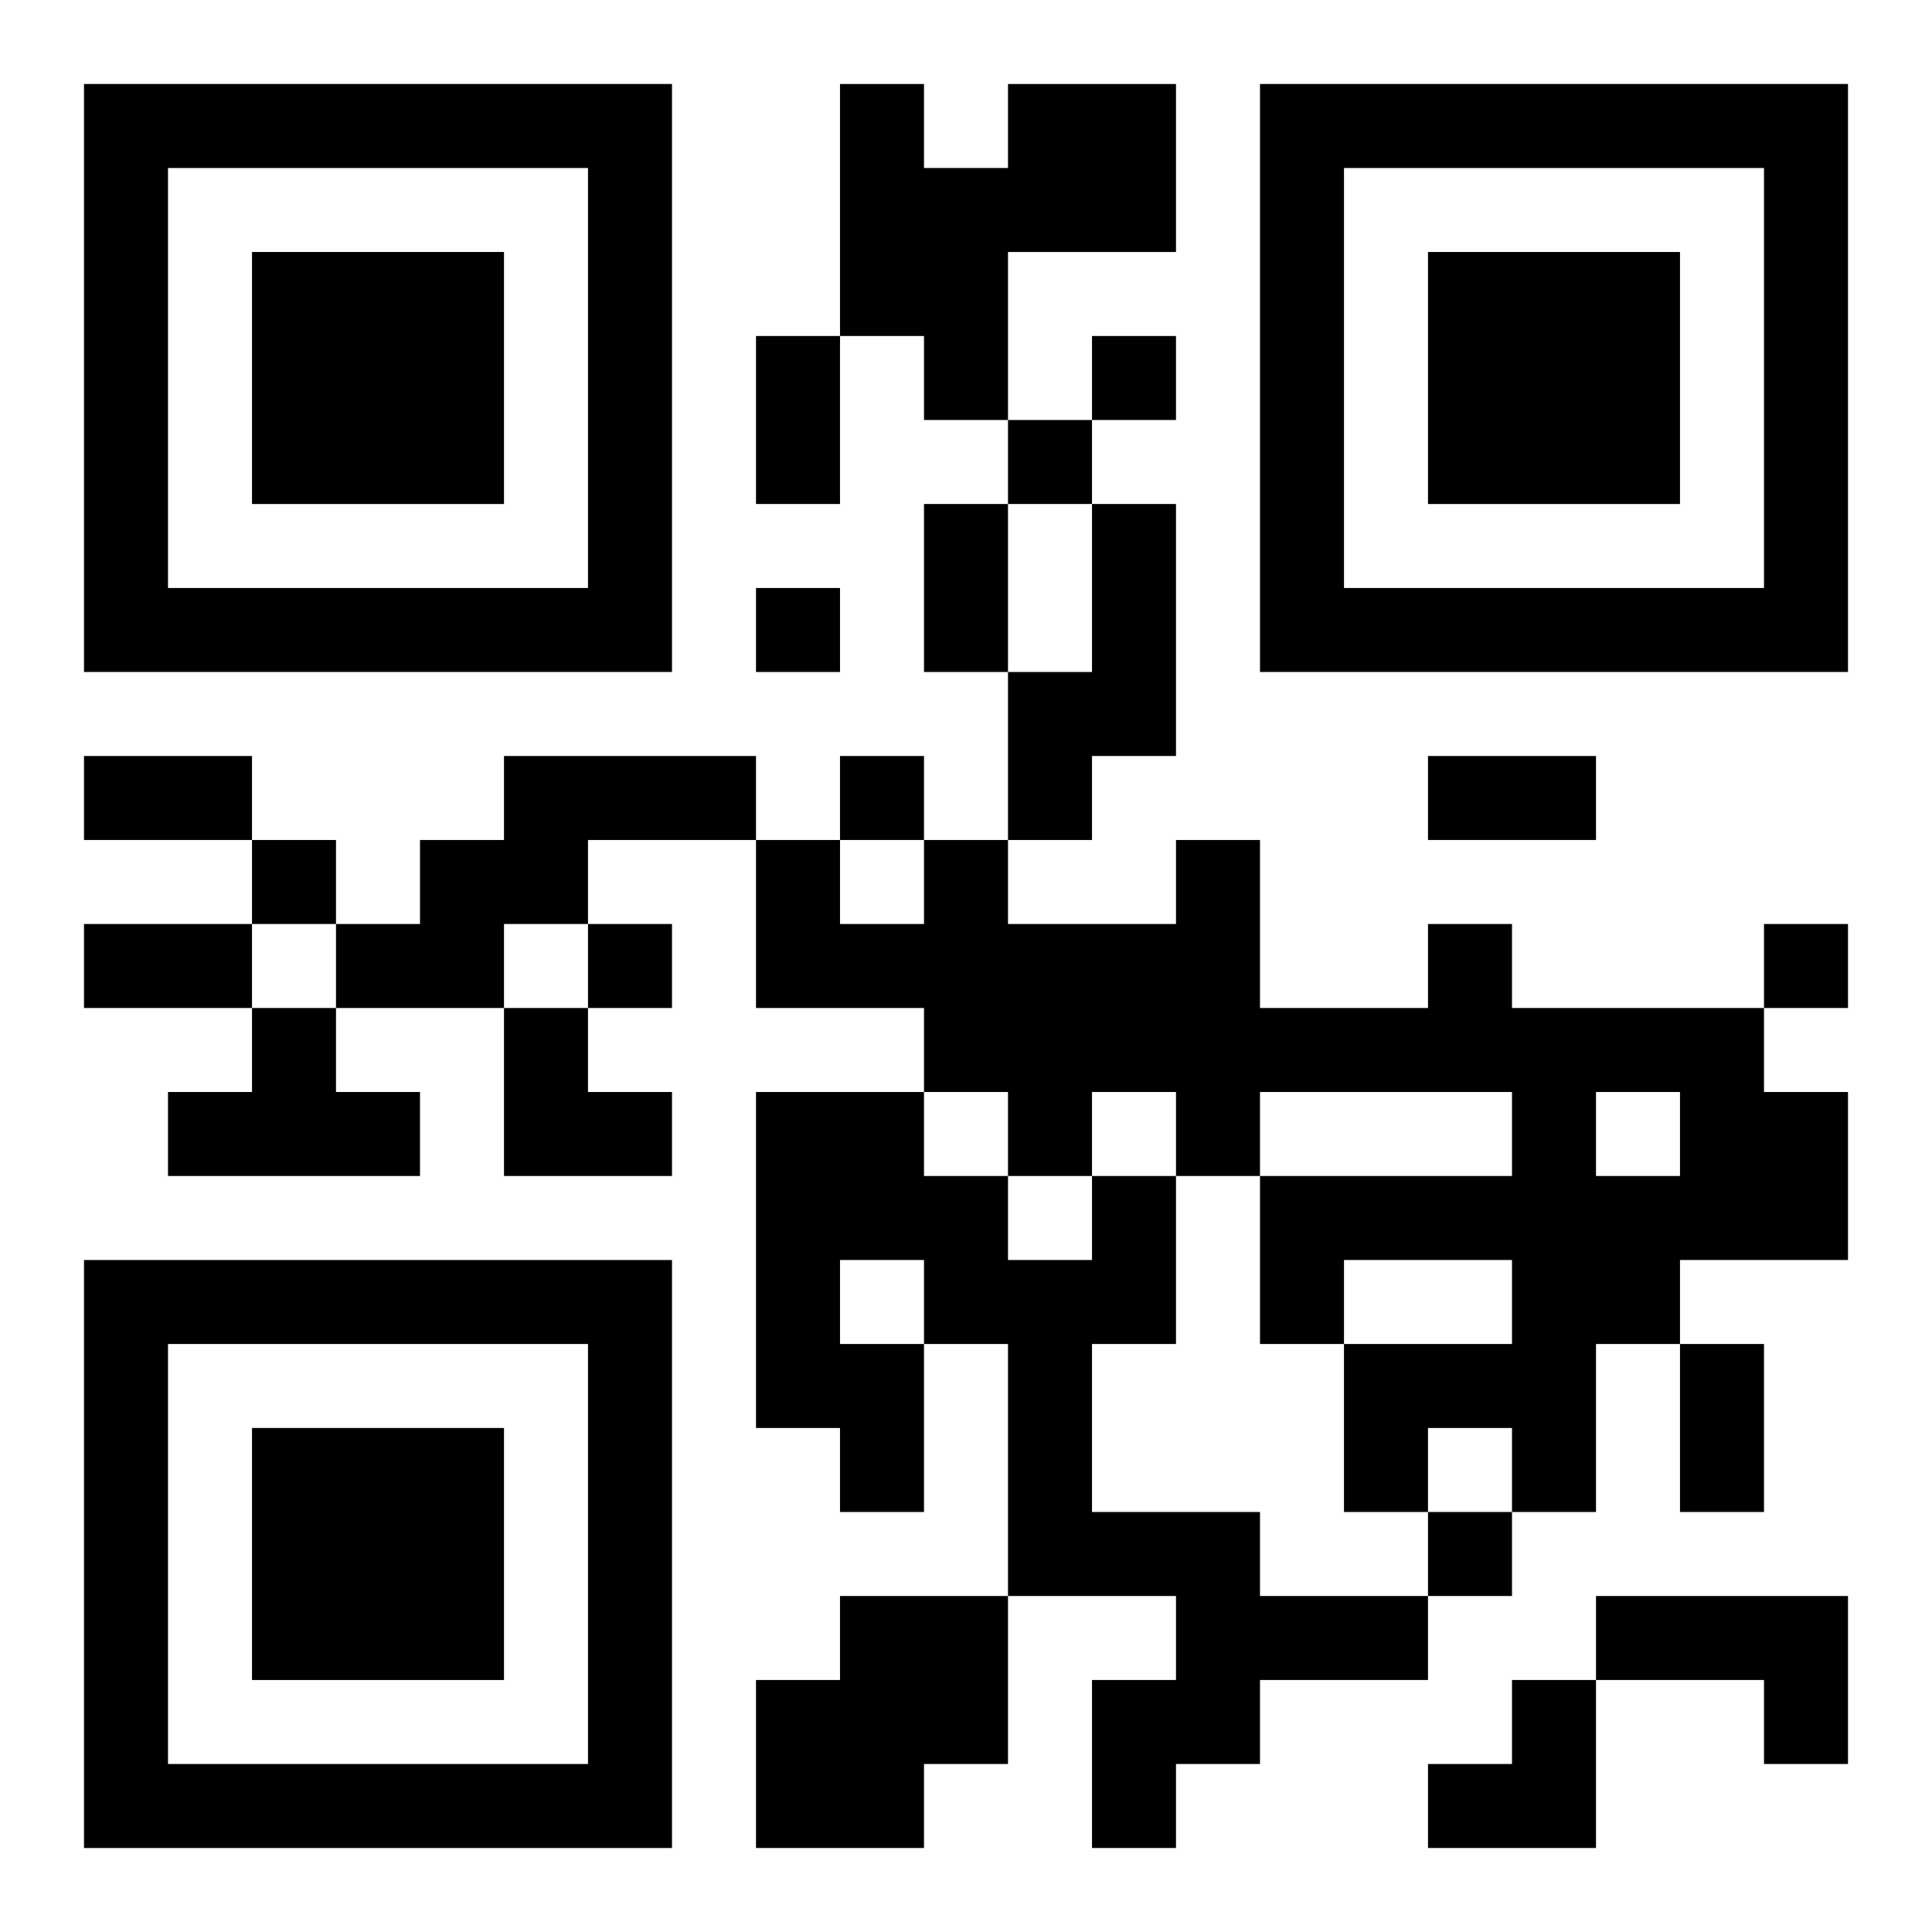
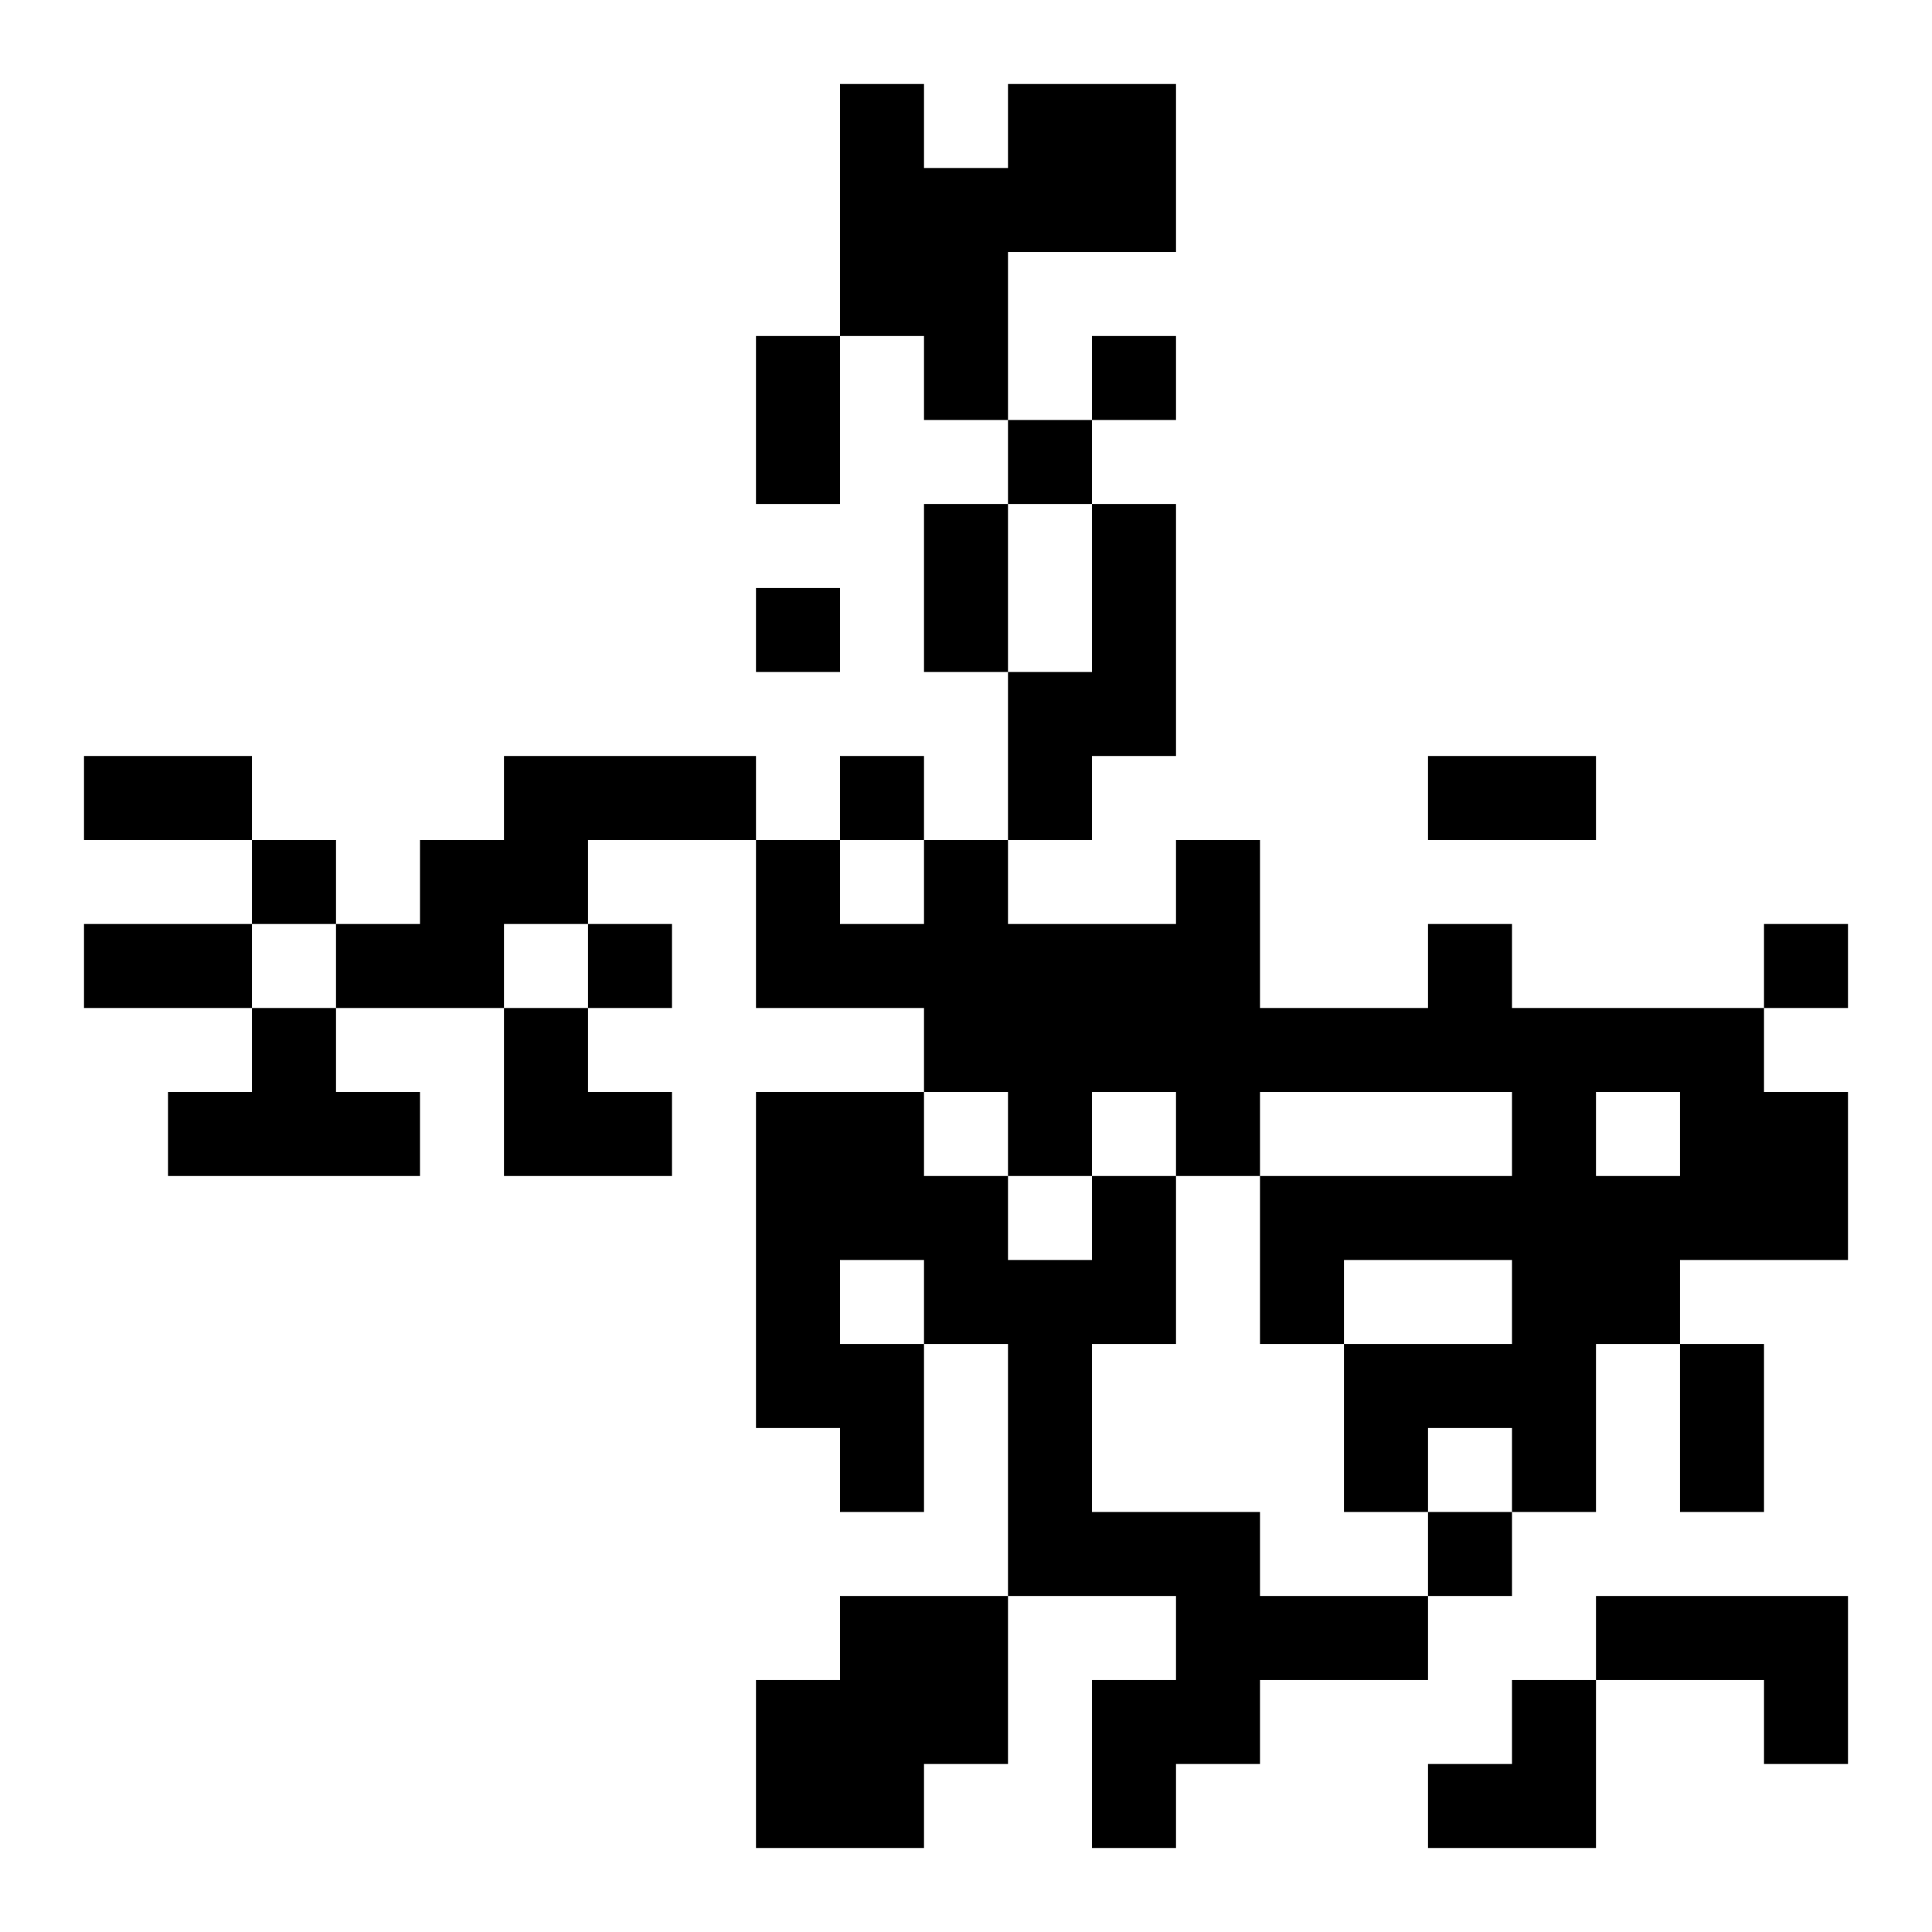
<svg xmlns="http://www.w3.org/2000/svg" xmlns:xlink="http://www.w3.org/1999/xlink" width="250" height="250" baseProfile="full" version="1.1" viewBox="-1 -1 23 23">
  <symbol id="a">
-     <path d="m0 7v7h7v-7h-7zm1 1h5v5h-5v-5zm1 1v3h3v-3h-3z" />
-   </symbol>
+     </symbol>
  <use y="-7" xlink:href="#a" />
  <use y="7" xlink:href="#a" />
  <use x="14" y="-7" xlink:href="#a" />
  <path d="m11 0h2v2h-2v2h-1v-1h-1v-3h1v1h1v-1m1 5h1v3h-1v1h-1v-2h1v-2m-7 3h3v1h-2v1h-1v1h-2v-1h1v-1h1v-1m11 2h1v1h3v1h1v2h-2v1h-1v2h-1v-1h-1v1h-1v-2h2v-1h-2v1h-1v-2h3v-1h-3v1h-1v-1h-1v1h-1v-1h-1v-1h-2v-2h1v1h1v-1h1v1h2v-1h1v2h2v-1m2 2v1h1v-1h-1m-16-1h1v1h1v1h-3v-1h1v-1m10 2h1v2h-1v2h2v1h2v1h-2v1h-1v1h-1v-2h1v-1h-2v-3h-1v2h-1v-1h-1v-4h2v1h1v1h1v-1m-3 1v1h1v-1h-1m0 4h2v2h-1v1h-2v-2h1v-1m9 0h3v2h-1v-1h-2v-1m-6-15v1h1v-1h-1m-1 1v1h1v-1h-1m-3 2v1h1v-1h-1m1 2v1h1v-1h-1m-7 1v1h1v-1h-1m4 1v1h1v-1h-1m14 0v1h1v-1h-1m-4 7v1h1v-1h-1m-8-14h1v2h-1v-2m2 2h1v2h-1v-2m-10 3h2v1h-2v-1m16 0h2v1h-2v-1m-16 2h2v1h-2v-1m19 5h1v2h-1v-2m-14-4h1v1h1v1h-2zm11 8m1 0h1v2h-2v-1h1z" />
</svg>